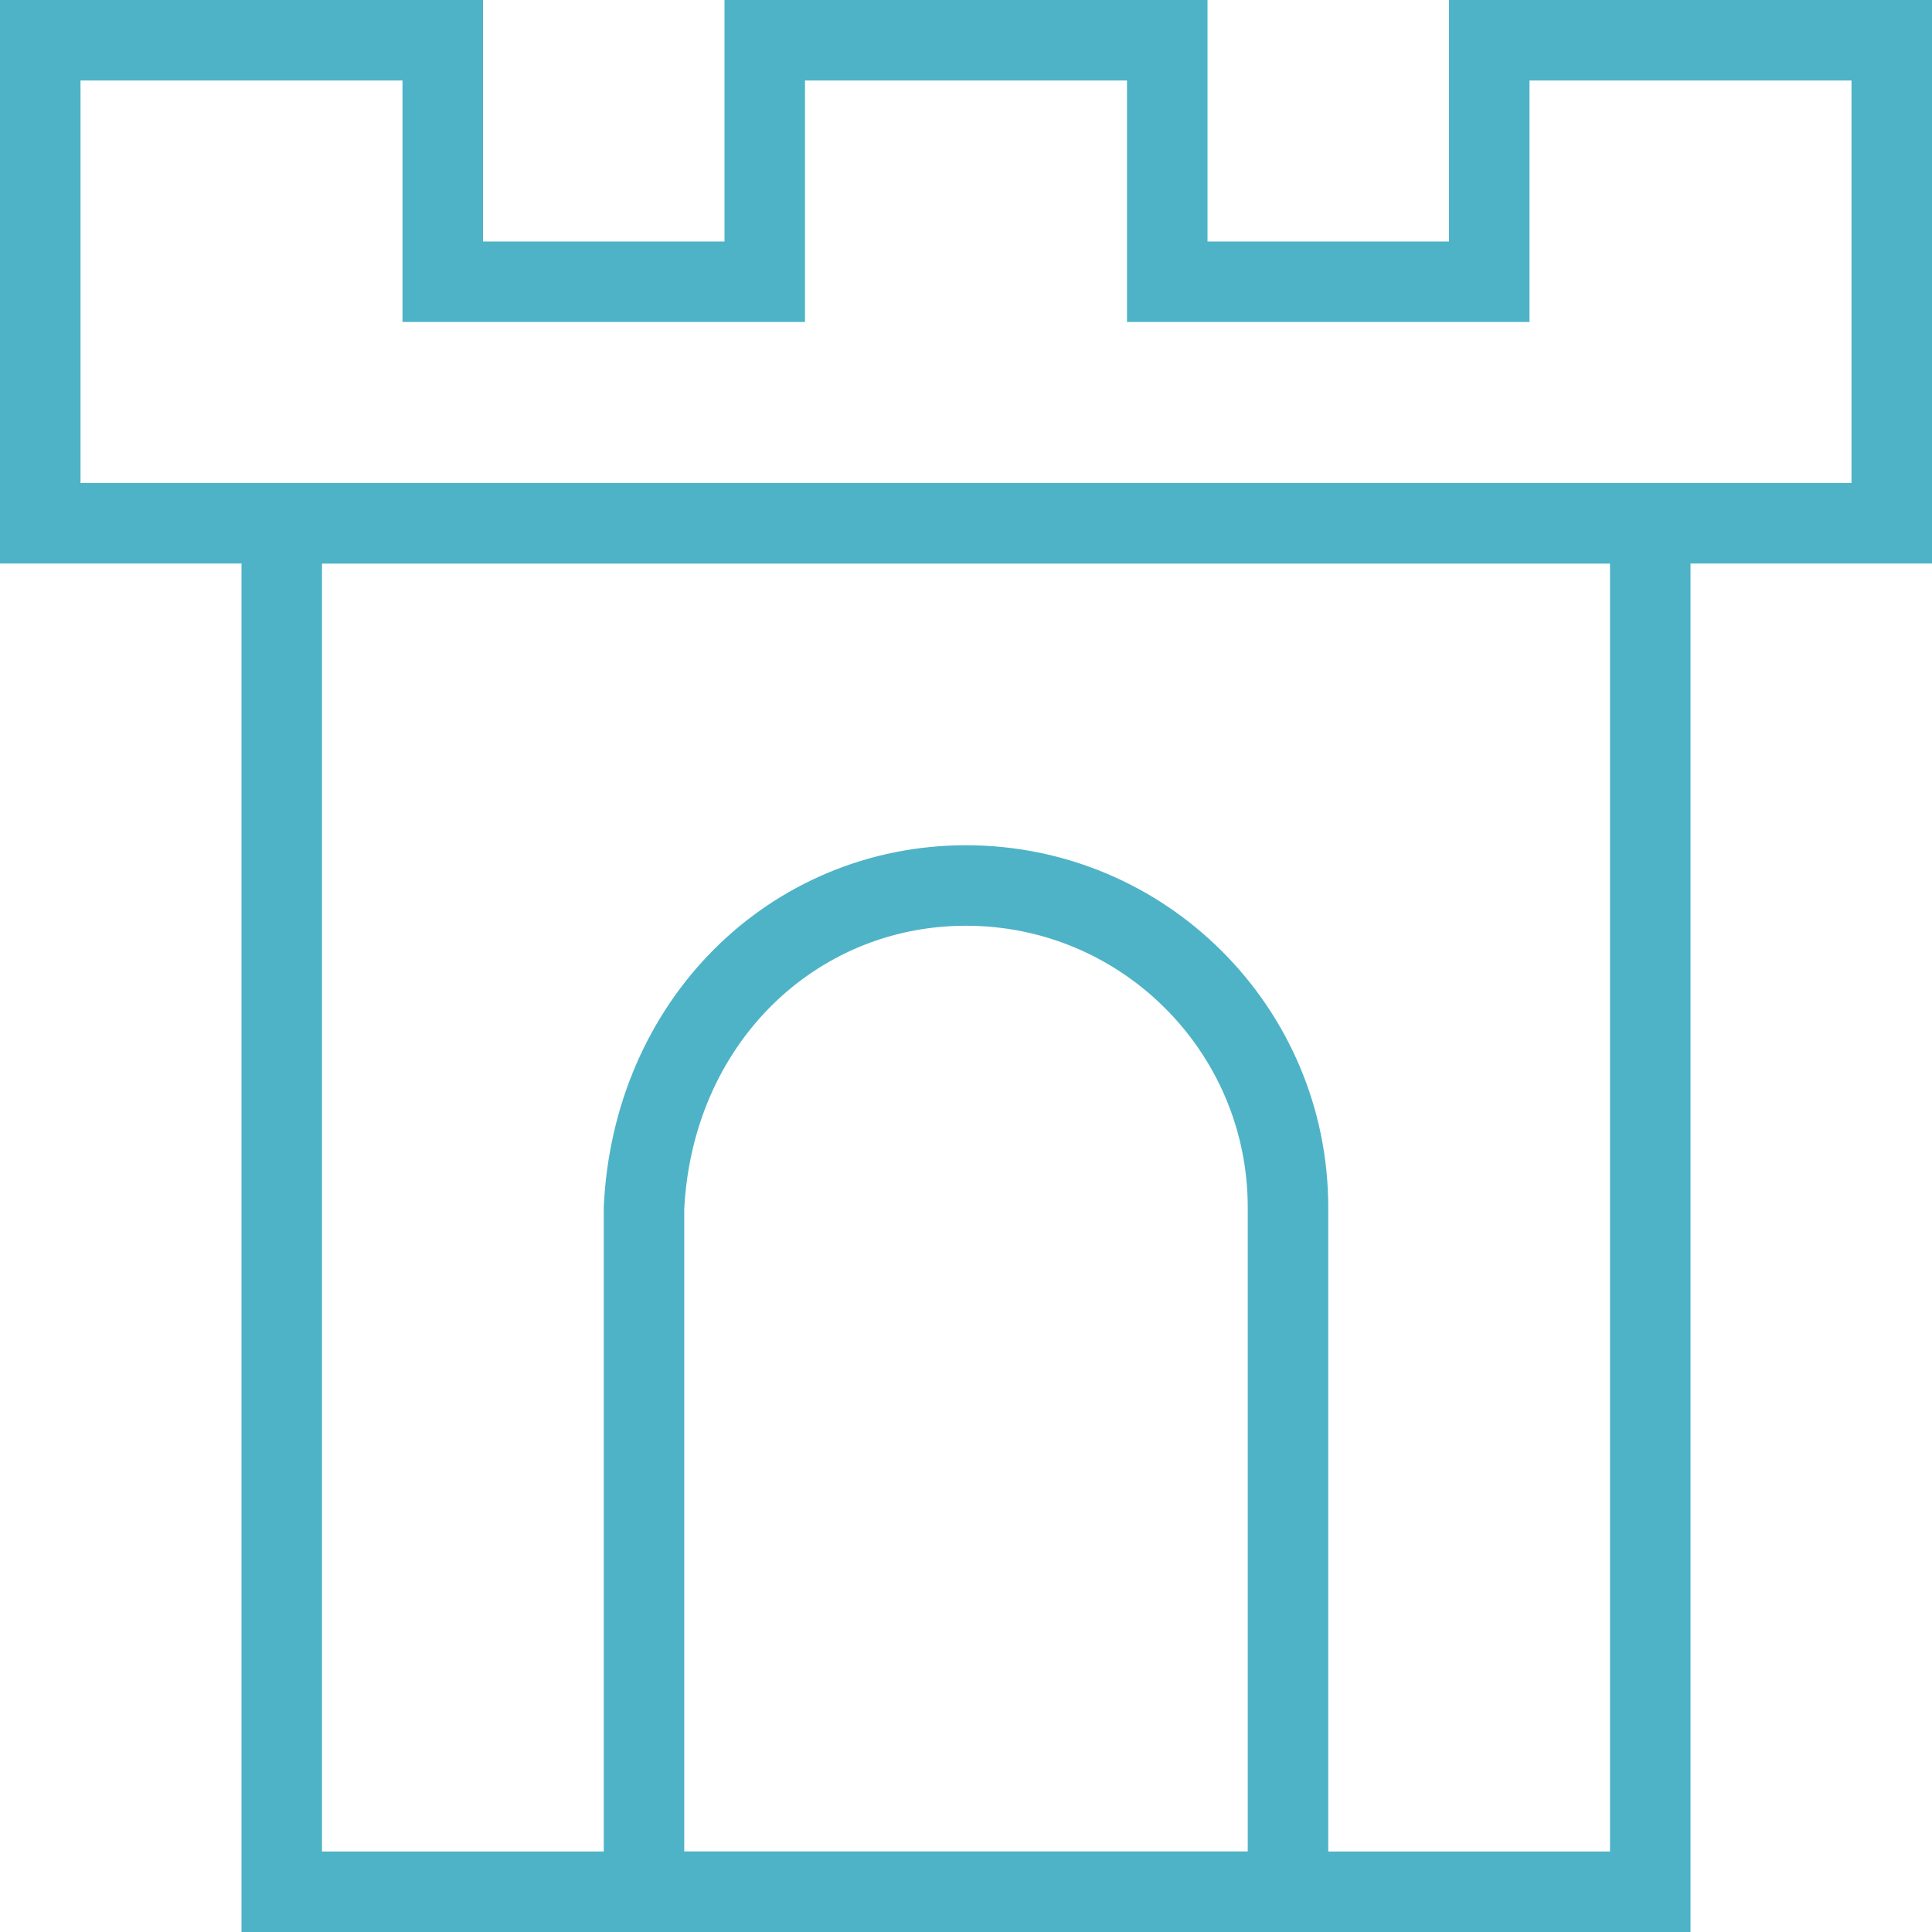
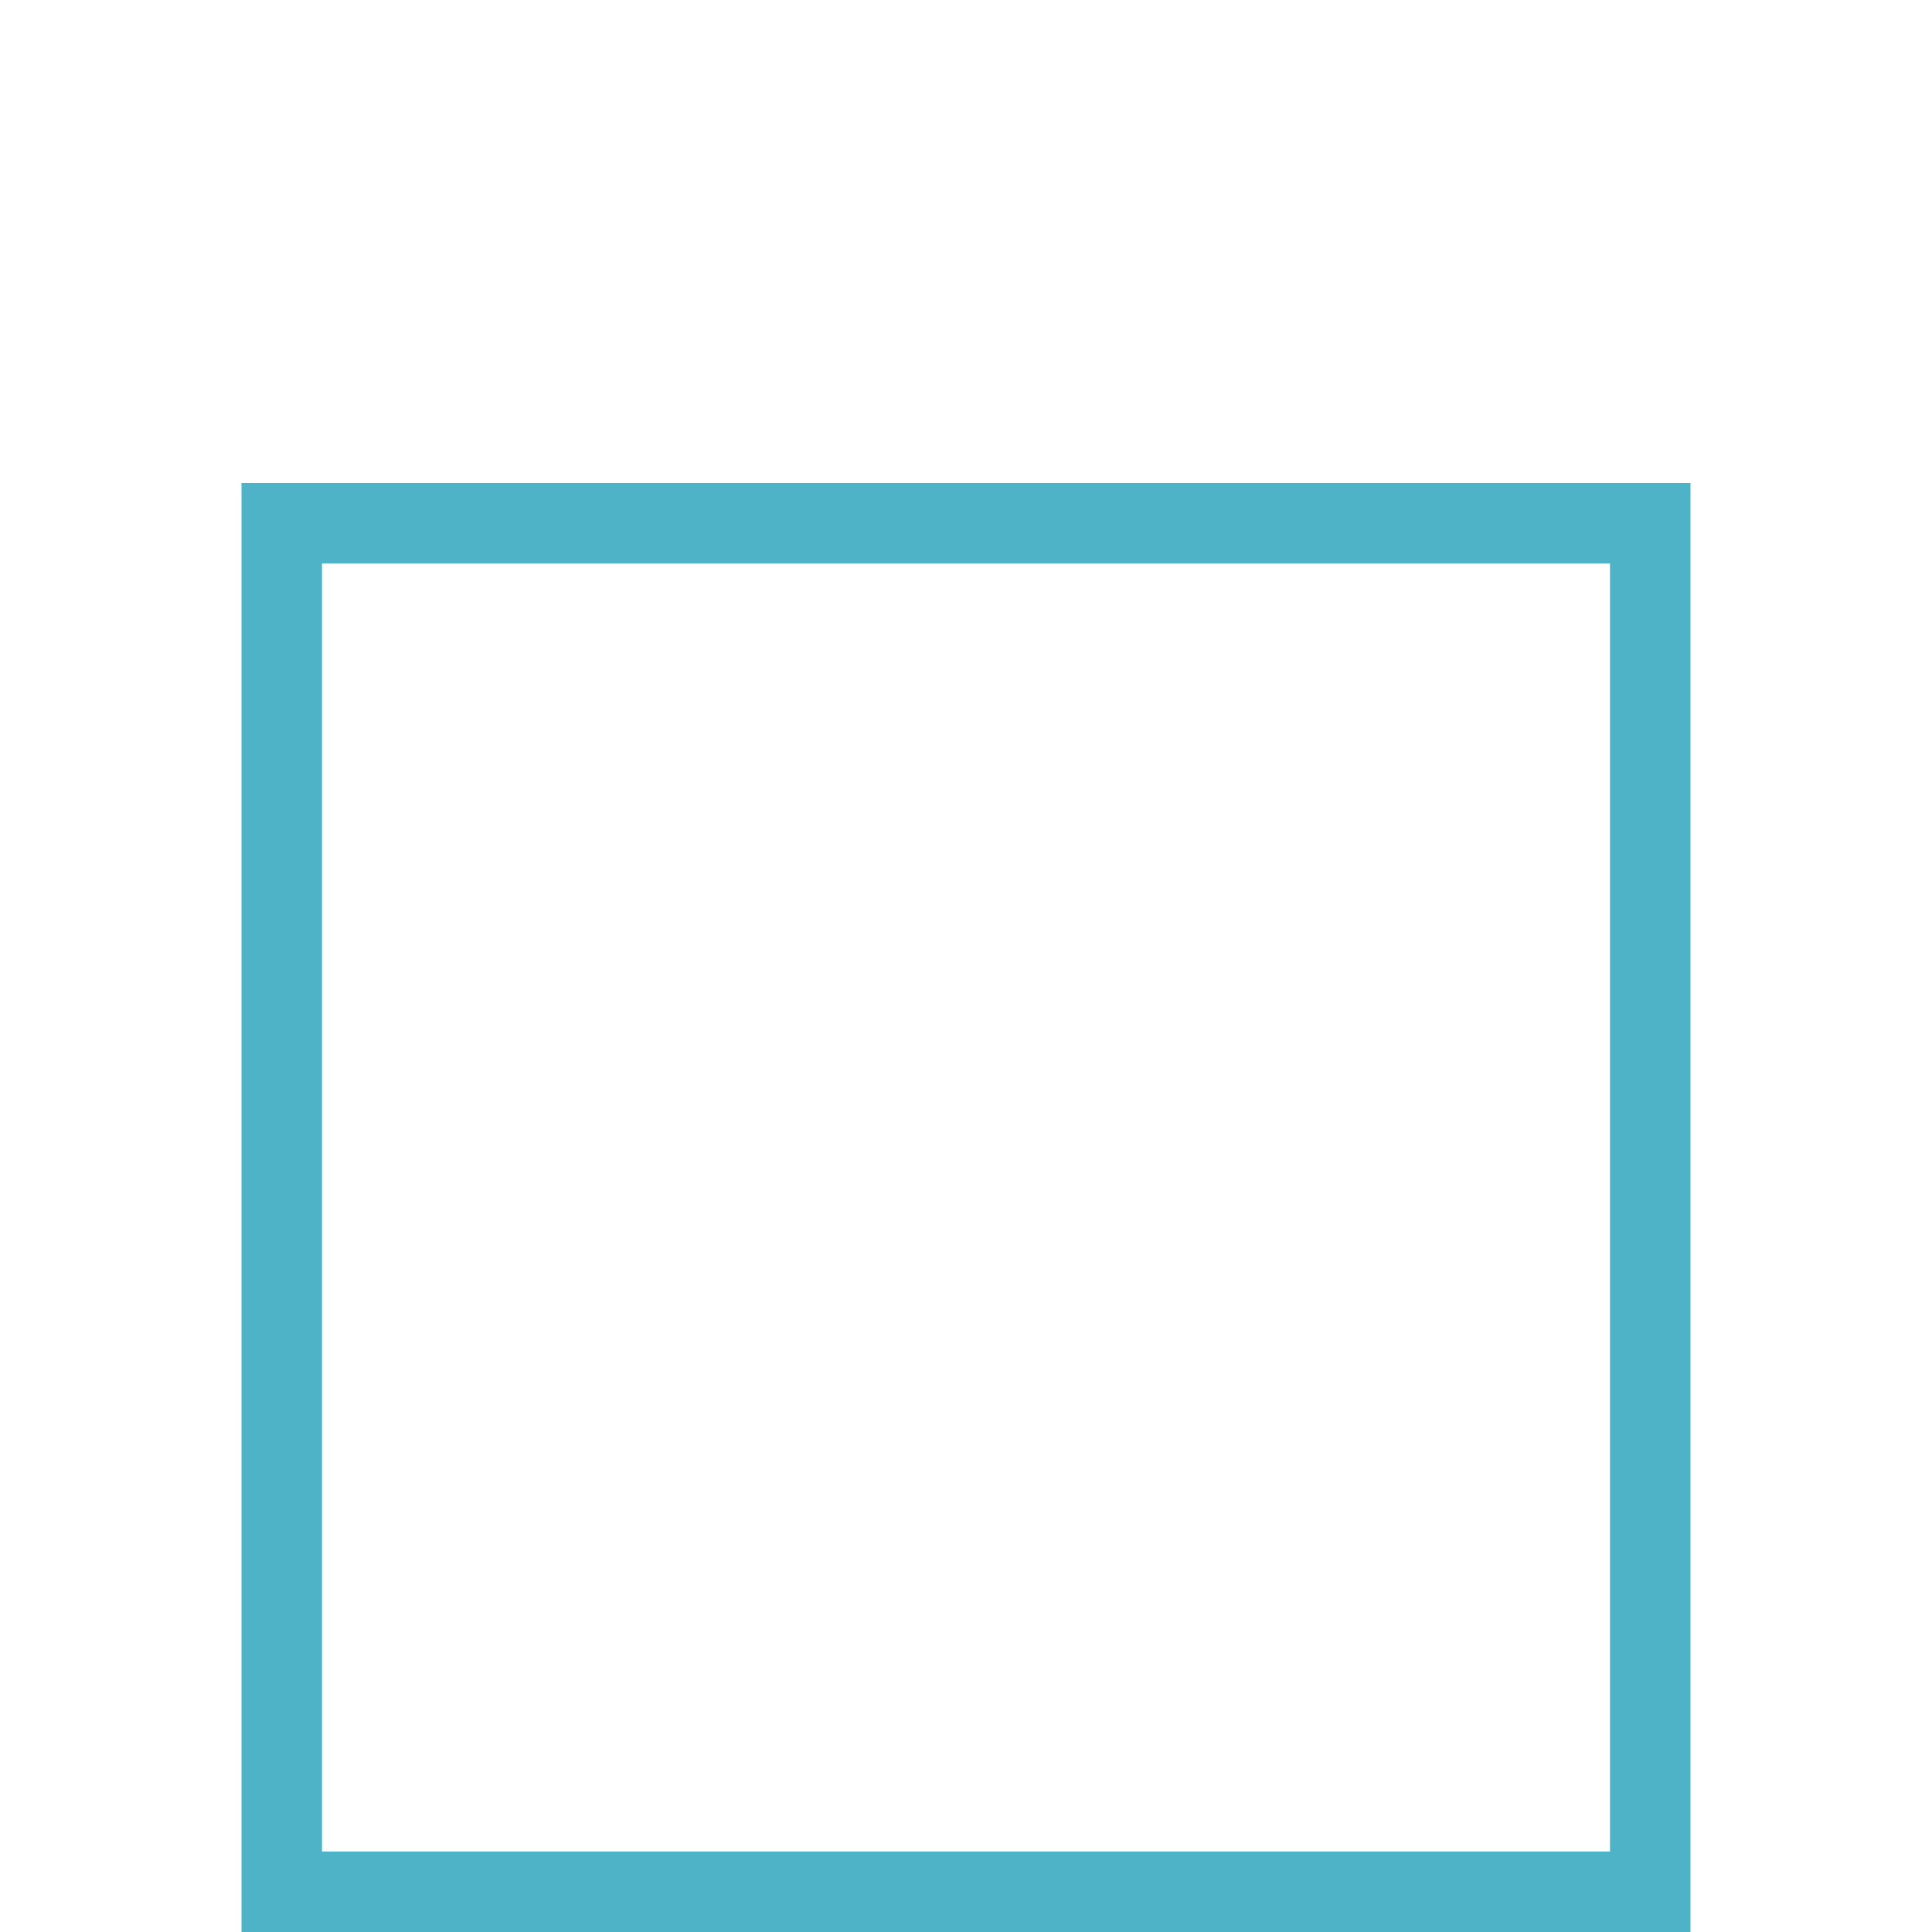
<svg xmlns="http://www.w3.org/2000/svg" width="24px" height="24px" viewBox="0 0 24 24">
  <title>icon</title>
  <g id="Page-1" stroke="none" stroke-width="1" fill="none" fill-rule="evenodd">
    <g id="Layout" transform="translate(-156, -906)" stroke="#4EB3C7">
      <g id="Product" transform="translate(139, 848.147)">
        <g id="Copy" transform="translate(0, 57.853)">
          <g id="icon" transform="translate(17, 0)">
-             <path d="M5.5,0.5 L5.5,3.5 L9.5,3.5 L9.5,0.5 L14.5,0.5 L14.5,3.5 L18.5,3.5 L18.5,0.5 L23.5,0.5 L23.5,6.5 L0.5,6.5 L0.5,0.5 L5.5,0.5 Z" id="Combined-Shape" />
            <rect id="Rectangle" x="3.5" y="6.5" width="17" height="17" />
-             <path d="M12,11 C13.105,11 14.105,11.448 14.828,12.172 C15.552,12.895 16,13.895 16,15 L16,23.5 L8,23.5 L8,15.011 C8.054,13.86 8.51,12.86 9.224,12.146 C9.943,11.427 10.922,11 12,11 Z" id="Combined-Shape" />
          </g>
        </g>
      </g>
    </g>
  </g>
</svg>